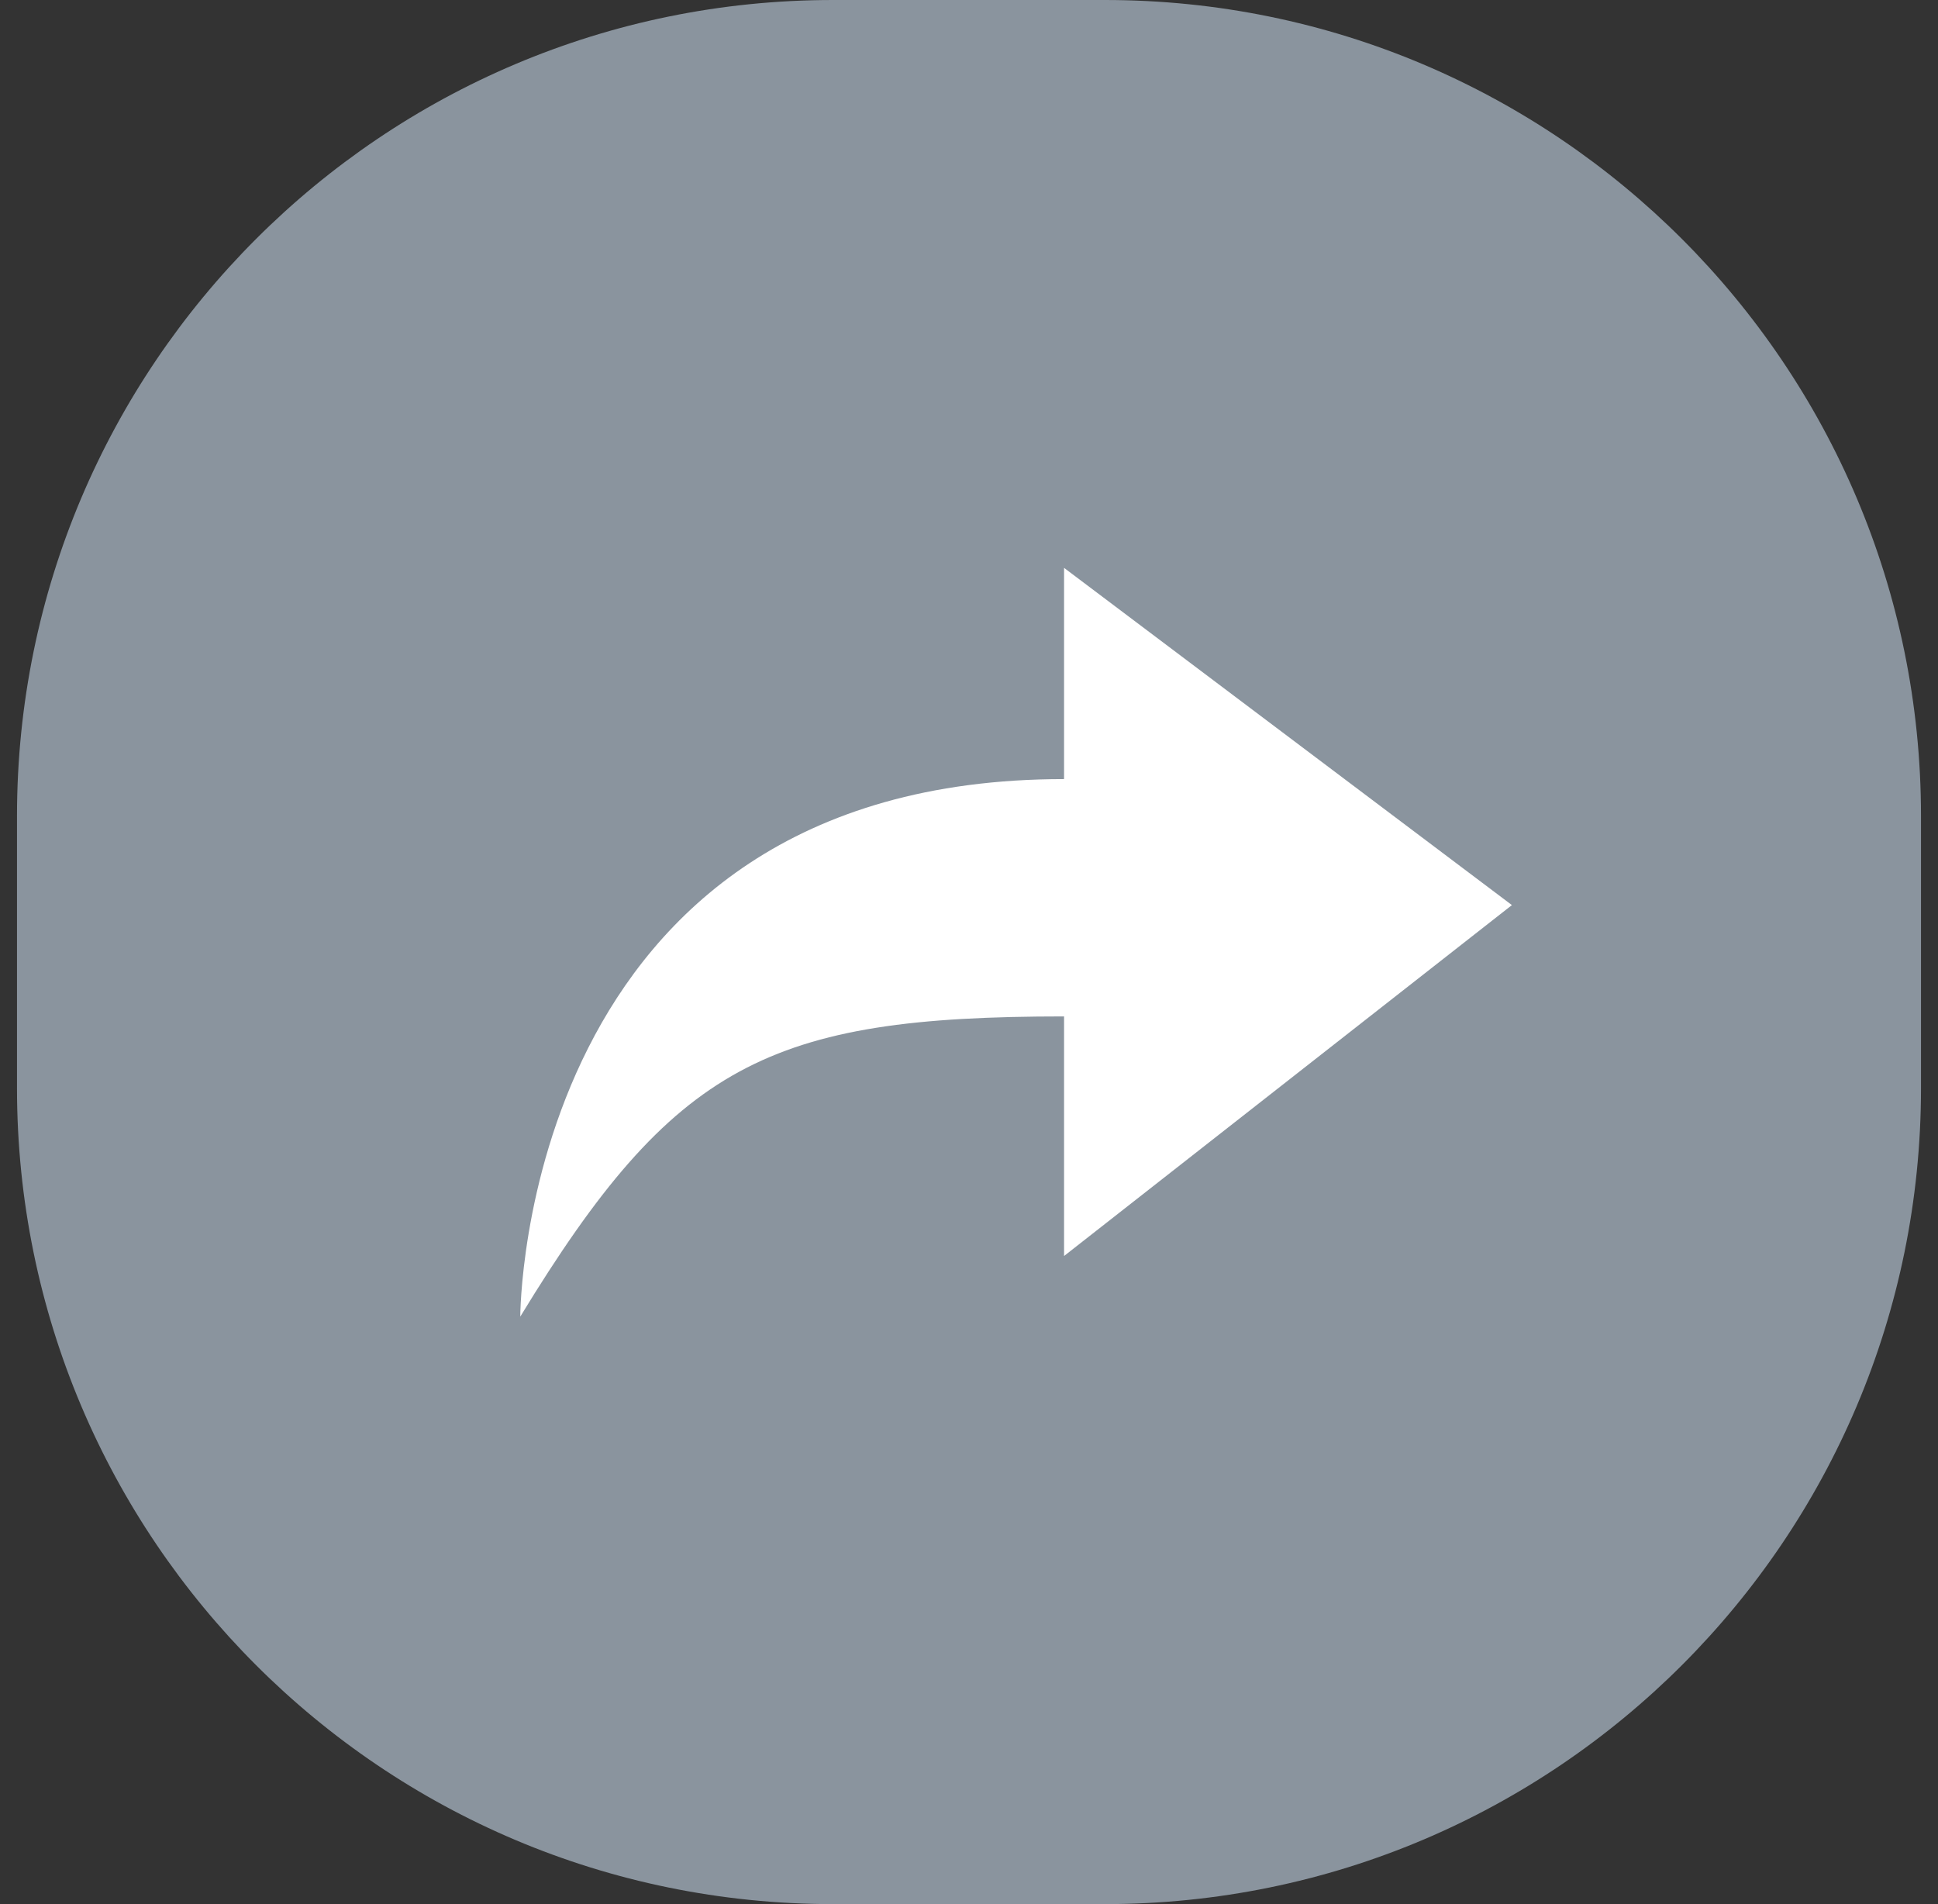
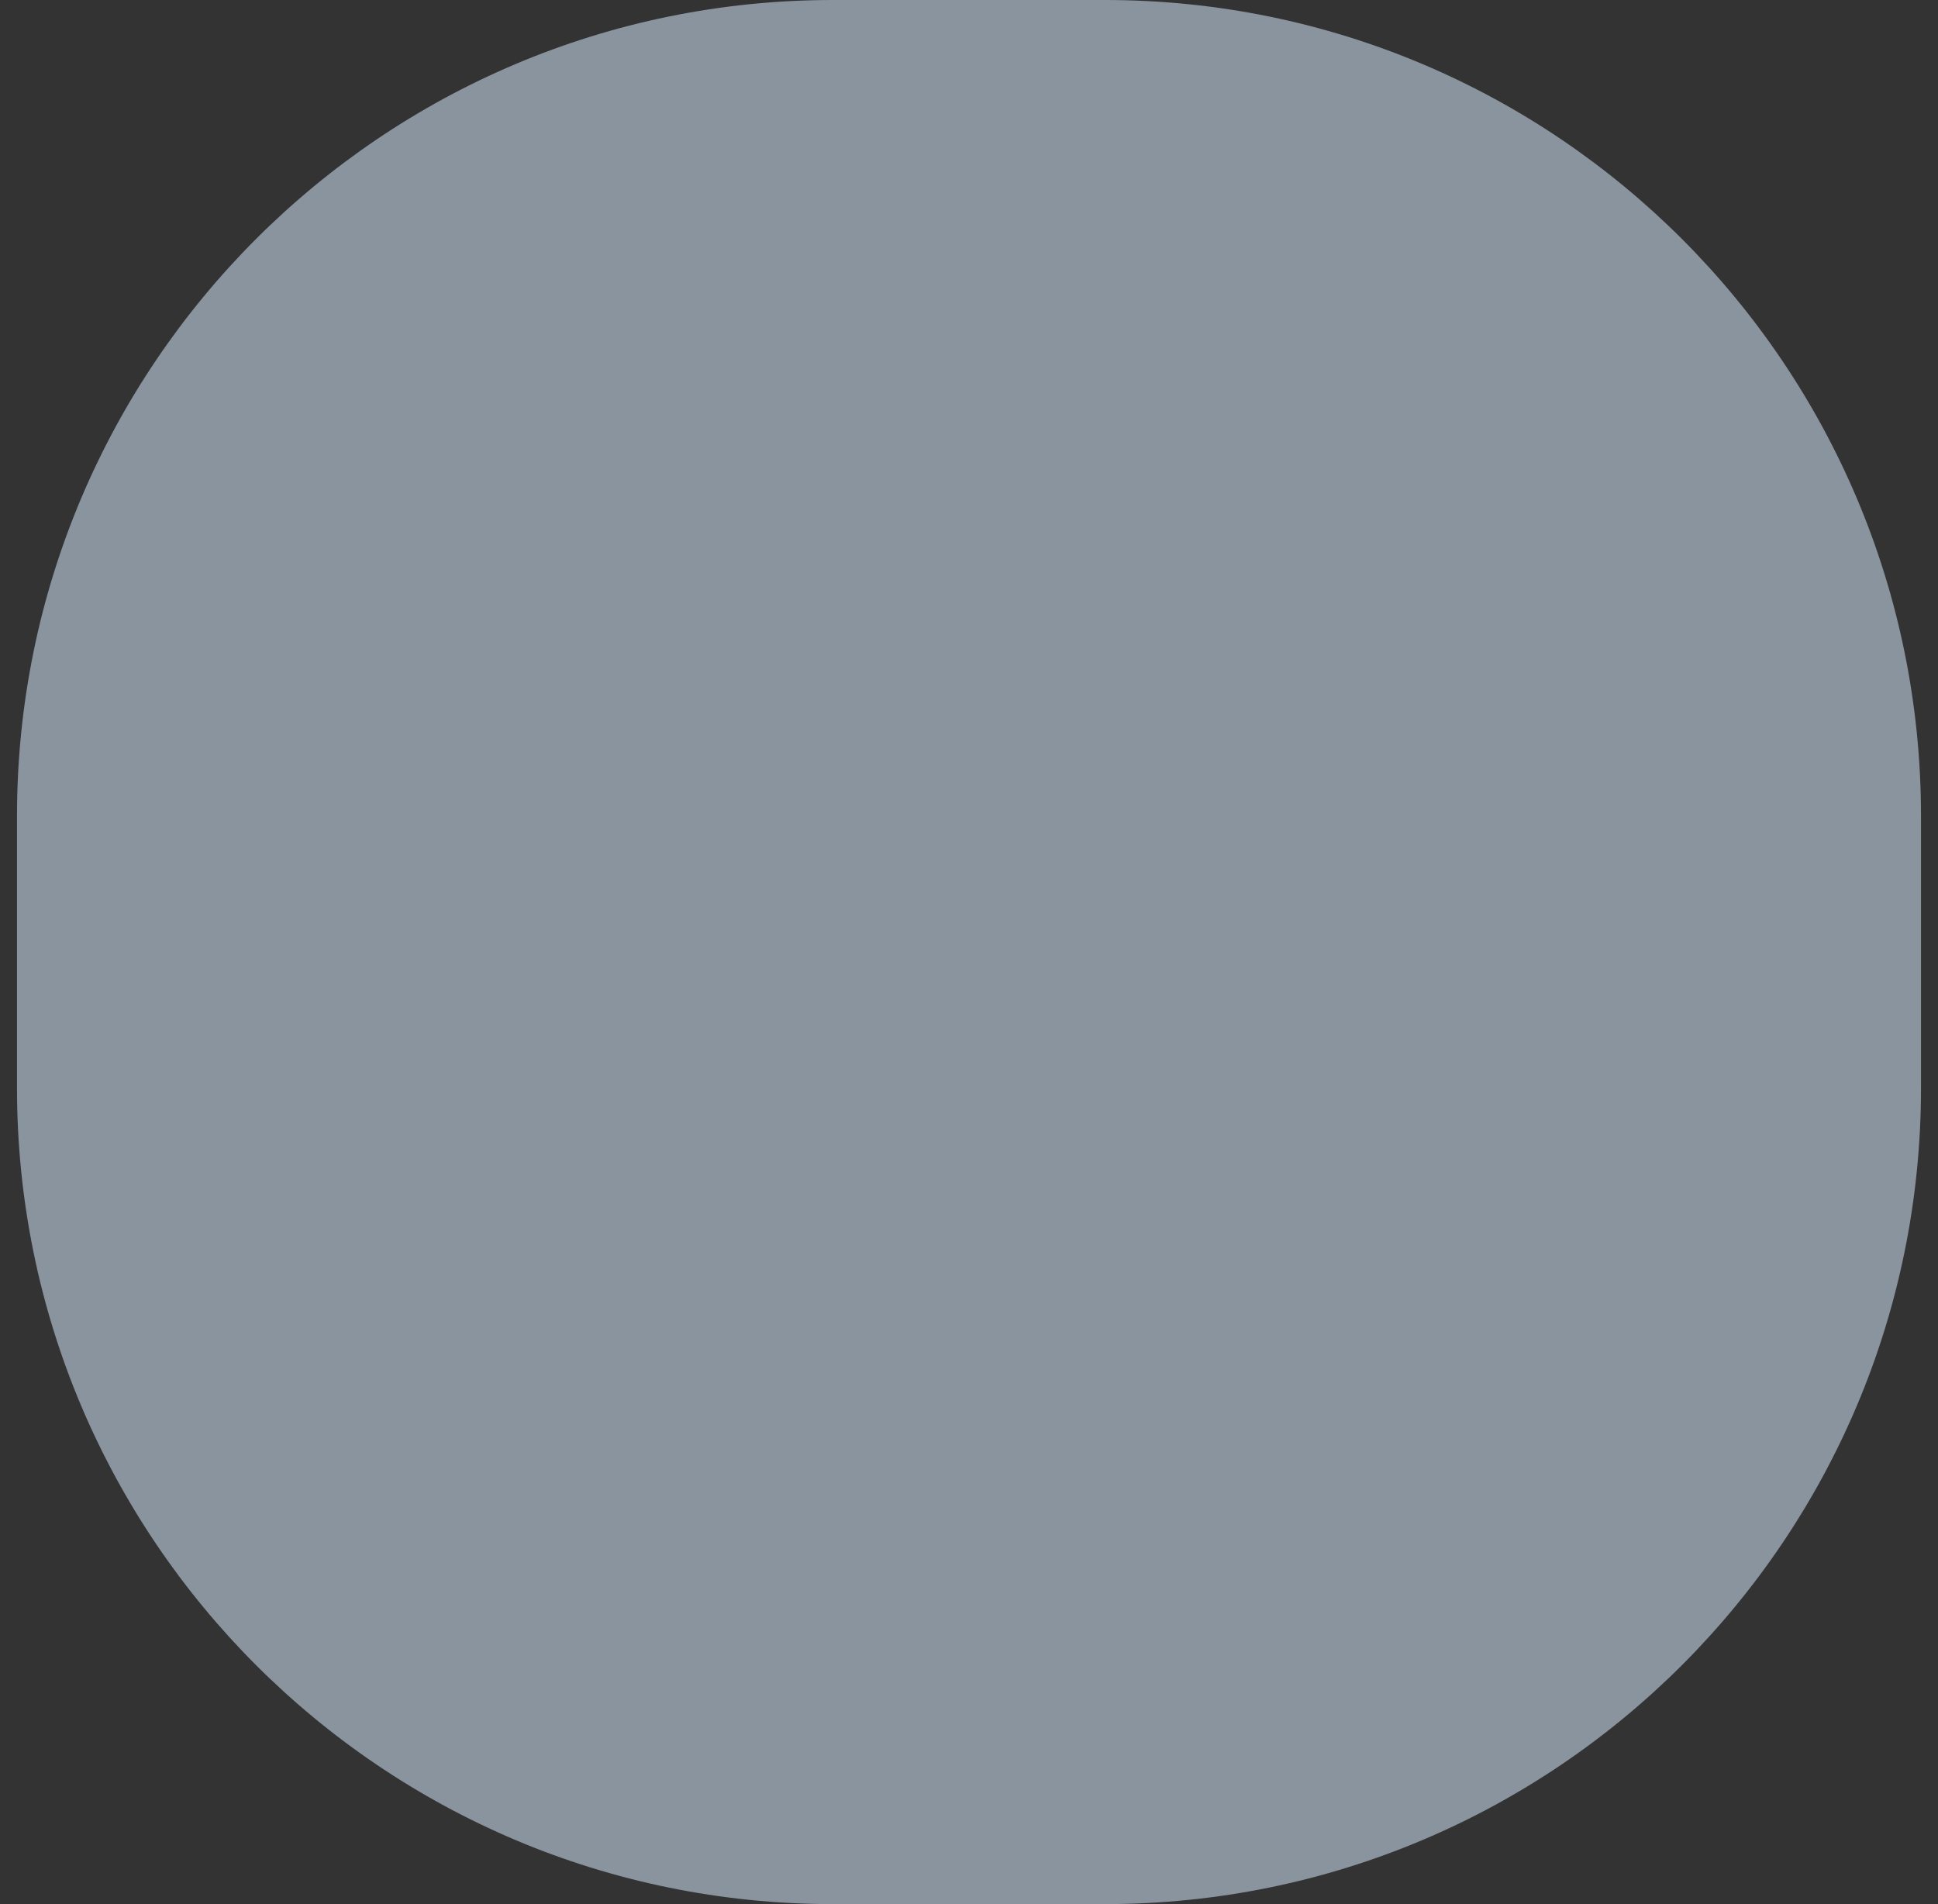
<svg xmlns="http://www.w3.org/2000/svg" width="57" height="56" viewBox="0 0 57 56" fill="none">
  <rect x="0" y="0" width="57" height="56" fill="#333333" stroke="none" />
  <path d="M0.5 24C0.5 10.745 11.245 0 24.5 0H32.5C45.755 0 56.5 10.745 56.5 24V32C56.5 45.255 45.755 56 32.5 56H24.5C11.245 56 0.5 45.255 0.5 32V24Z" fill="#8A949E" />
-   <path d="M31.296 29.893V36.939L44.468 26.619L31.296 16.701V22.913C15.302 22.913 15.302 38.722 15.302 38.722C19.829 31.286 22.615 29.893 31.296 29.893Z" fill="white" />
</svg>